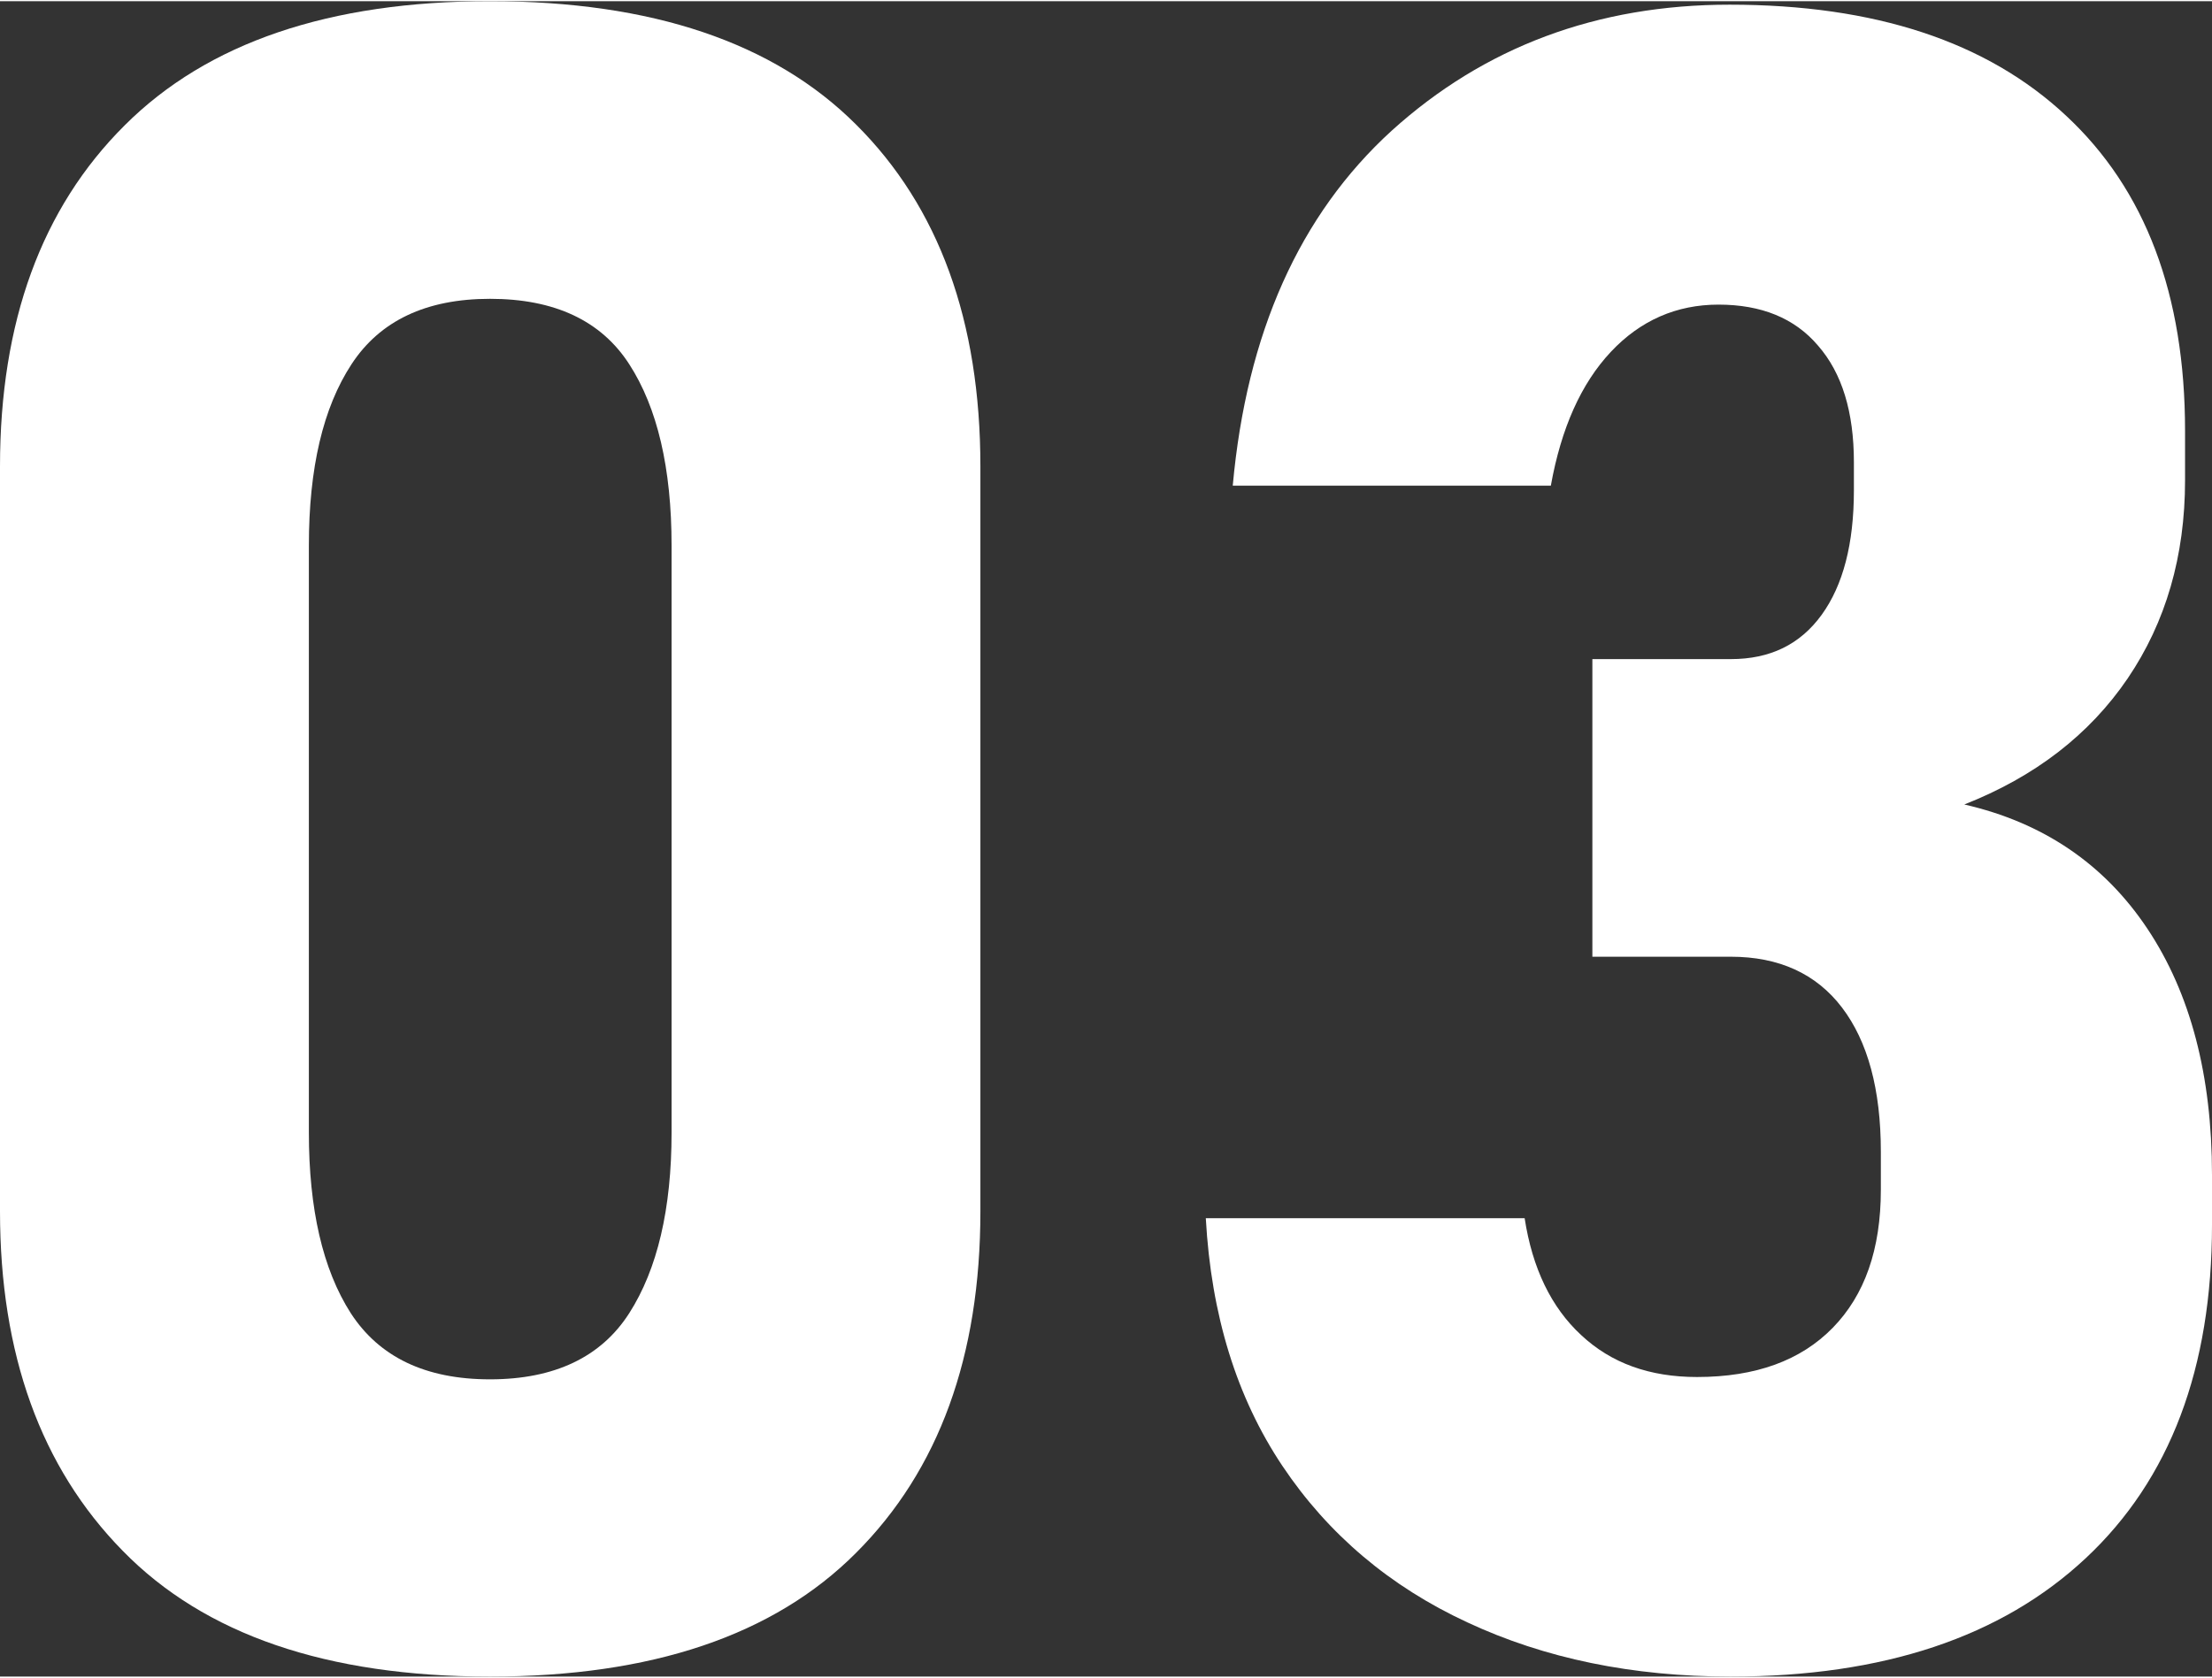
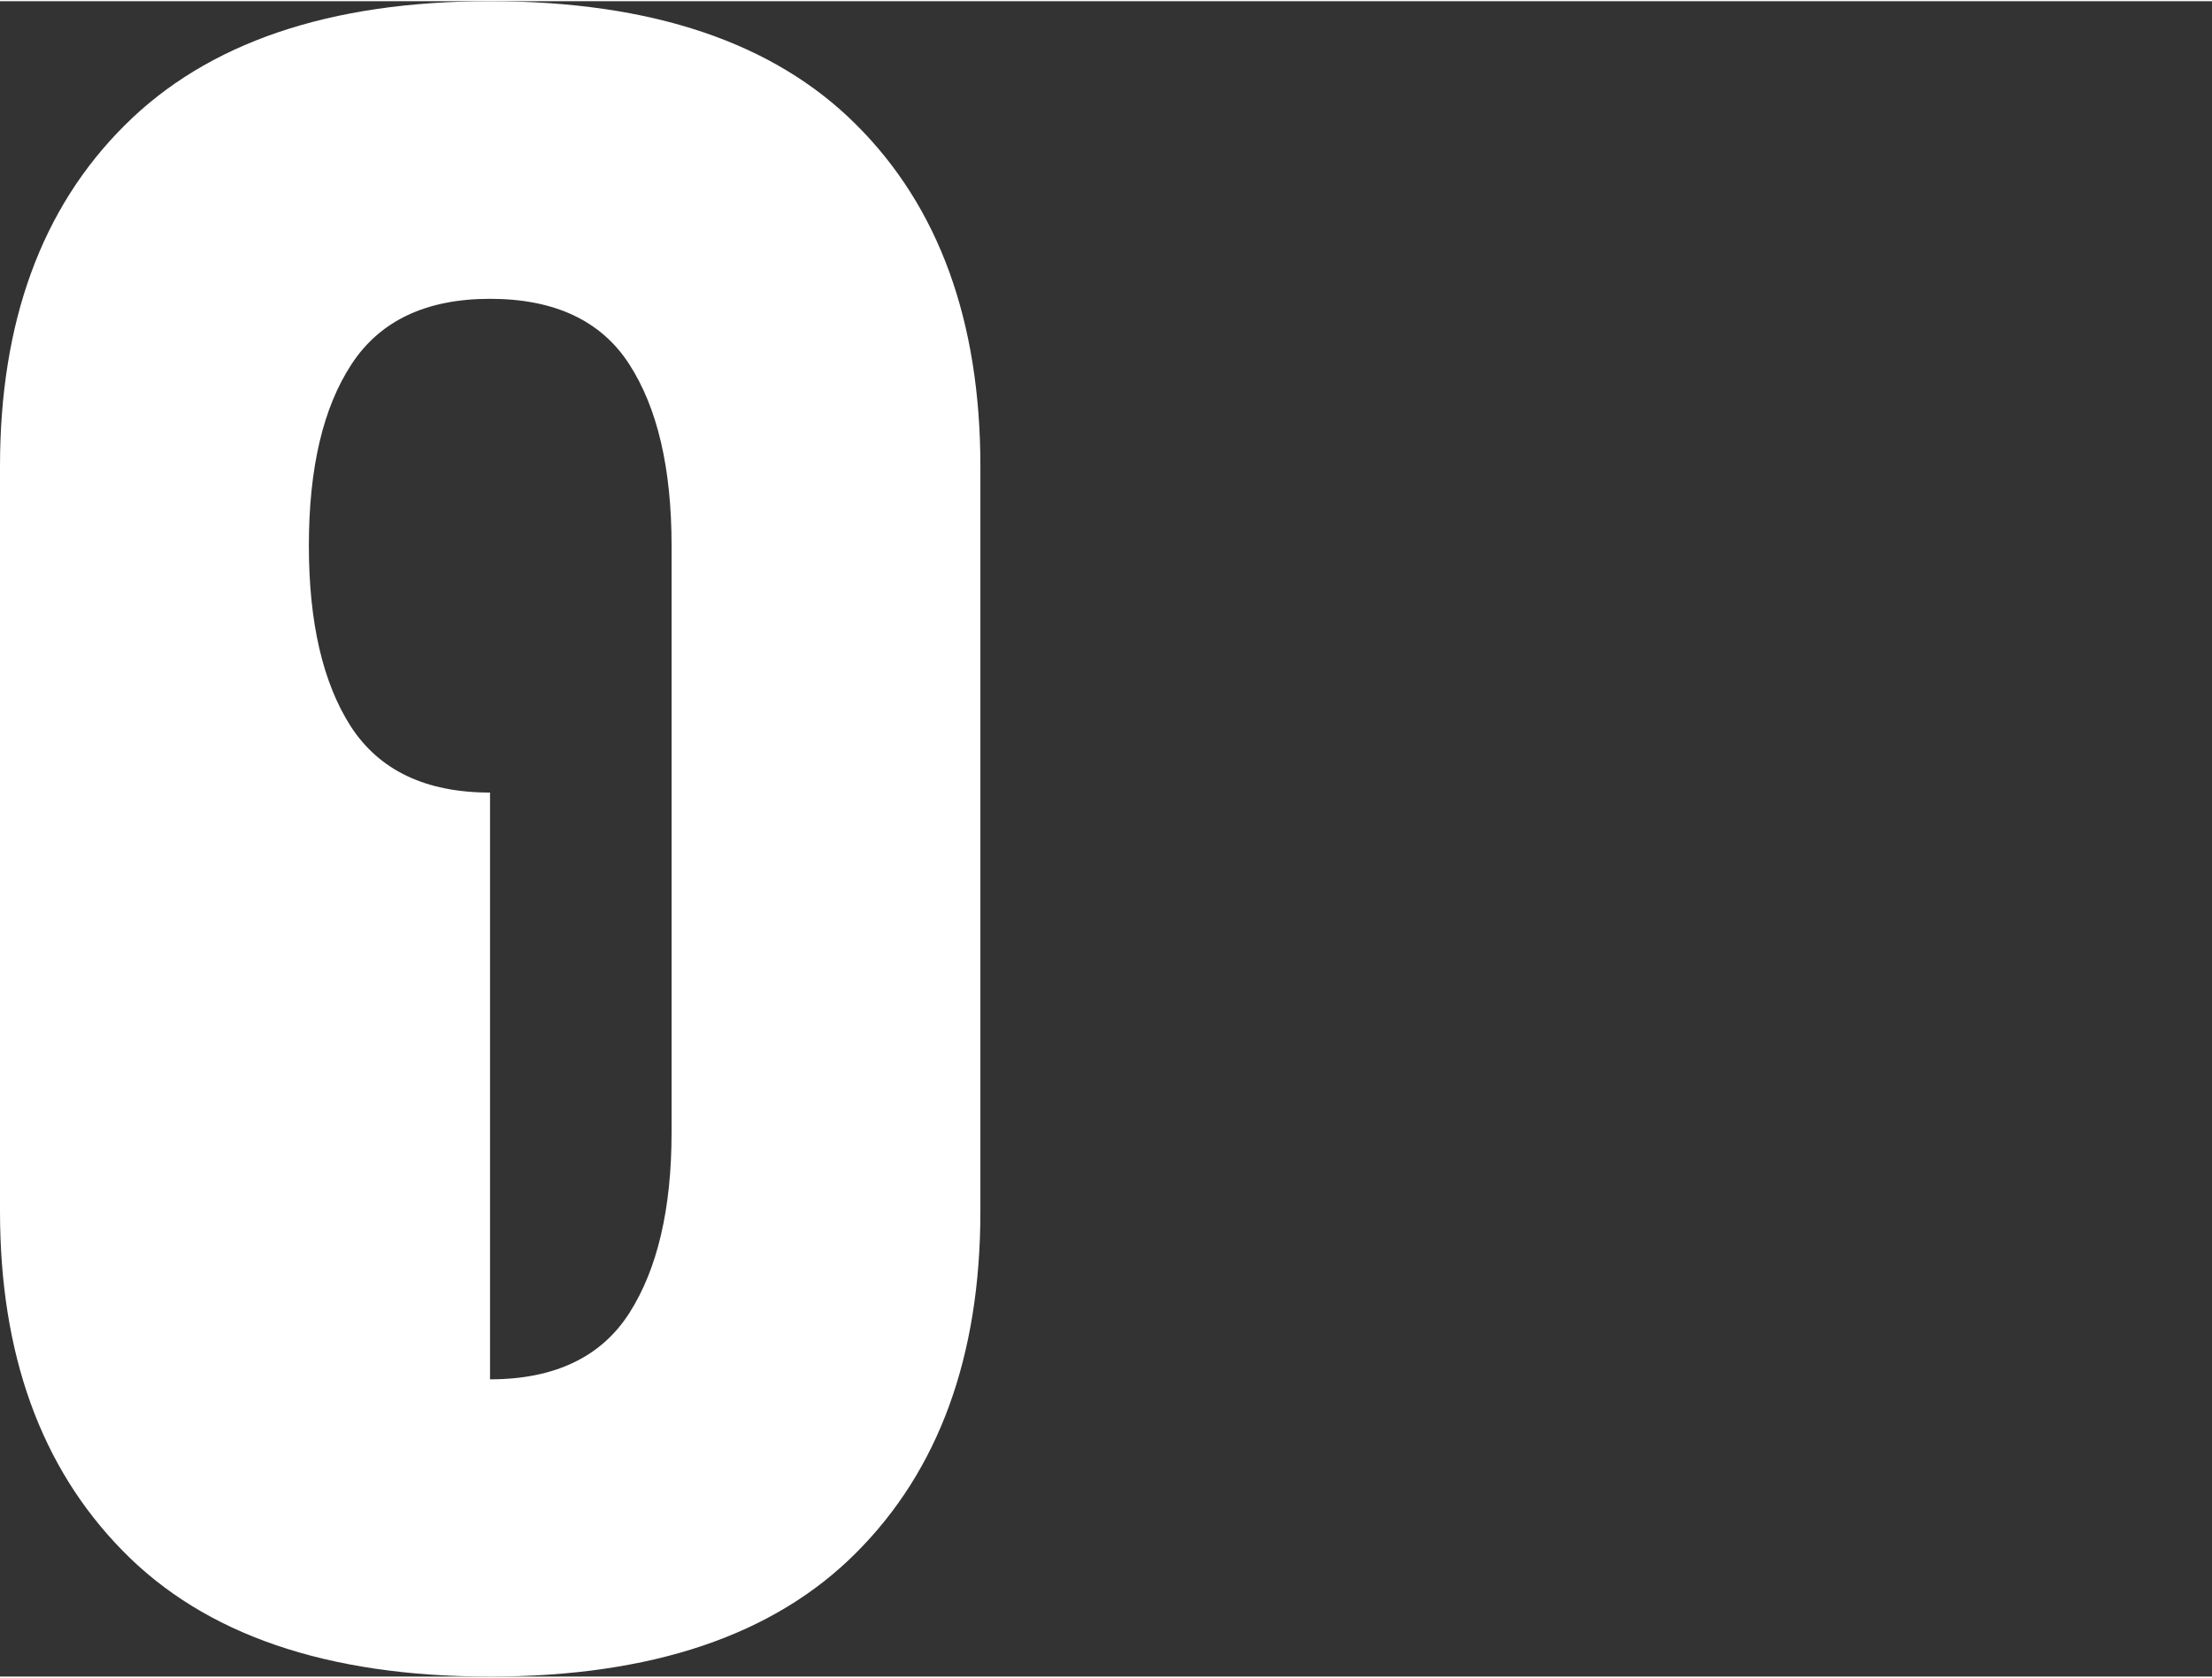
<svg xmlns="http://www.w3.org/2000/svg" xml:space="preserve" width="431px" height="327px" style="shape-rendering:geometricPrecision; text-rendering:geometricPrecision; image-rendering:optimizeQuality; fill-rule:evenodd; clip-rule:evenodd" viewBox="0 0 465.44 352.62">
  <rect x="0" y="0" width="465.44" height="352.62" fill="#333333" stroke="none" />
  <defs>
    <style type="text/css"> .fil0 {fill:white;fill-rule:nonzero} </style>
  </defs>
  <g id="Capa_x0020_1">
-     <path class="fil0" d="M103.11 352.62c-34.32,0 -60.05,-8.82 -77.29,-26.47 -17.24,-17.56 -25.82,-41.43 -25.82,-71.46l0 -156.76c0,-30.43 8.74,-54.39 26.22,-71.79 17.4,-17.4 43.06,-26.14 76.89,-26.14 33.99,0 59.72,8.66 77.04,25.98 17.4,17.32 26.14,41.35 26.14,71.95l0 156.76c0,30.51 -8.74,54.47 -26.14,71.87 -17.32,17.4 -43.05,26.06 -77.04,26.06zm0 -62.56c13.59,0 23.39,-4.7 29.29,-13.92 5.91,-9.23 8.91,-21.93 8.91,-38.04l0 -123.5c0,-16.35 -3,-29.06 -8.91,-38.2 -5.9,-9.15 -15.7,-13.76 -29.29,-13.76 -13.44,0 -23.15,4.61 -29.14,13.76 -5.99,9.14 -8.98,21.85 -8.98,38.2l0 123.5c0,16.11 2.91,28.81 8.82,38.04 5.99,9.22 15.7,13.92 29.3,13.92z" />
-     <path id="1" class="fil0" d="M364.19 352.62c-20.72,0 -39.17,-3.81 -55.44,-11.41 -16.26,-7.53 -29.29,-18.54 -38.92,-32.94 -9.63,-14.41 -14.98,-31.73 -16.11,-52.12l0 0 67.09 0 0 0c1.62,10.52 5.59,18.77 11.9,24.6 6.31,5.91 14.41,8.82 24.36,8.82 12.38,0 21.85,-3.48 28.57,-10.36 6.72,-6.88 10.12,-16.51 10.12,-29.05l0 -8.01c0,-13.11 -2.76,-23.23 -8.18,-30.35 -5.42,-7.12 -13.27,-10.69 -23.39,-10.69l-29.13 0 0 -62.64 29.13 0c8.26,0 14.57,-3.07 19.1,-9.3 4.53,-6.24 6.8,-14.98 6.8,-26.22l0 -5.91c0,-10.61 -2.51,-18.78 -7.53,-24.53 -4.93,-5.82 -11.97,-8.65 -20.96,-8.65 -8.82,0 -16.43,3.31 -22.66,9.95 -6.23,6.64 -10.44,16.02 -12.62,28.16l0 0 -66.93 0 0 0c2.91,-32.05 14,-56.97 33.42,-74.7 19.5,-17.64 43.22,-26.54 71.14,-26.54 30.51,0 54.14,7.77 70.81,23.39 16.68,15.54 25.01,37.63 25.01,66.28l0 10.44c0,15.94 -4.05,29.86 -12.06,41.68 -8.09,11.9 -19.58,20.72 -34.39,26.55 16.59,3.8 29.46,12.54 38.52,26.14 9.06,13.59 13.6,30.83 13.6,51.87l0 10.44c0,30.19 -8.82,53.58 -26.55,70.17 -17.72,16.59 -42.57,24.93 -74.7,24.93z" />
+     <path class="fil0" d="M103.11 352.62c-34.32,0 -60.05,-8.82 -77.29,-26.47 -17.24,-17.56 -25.82,-41.43 -25.82,-71.46l0 -156.76c0,-30.43 8.74,-54.39 26.22,-71.79 17.4,-17.4 43.06,-26.14 76.89,-26.14 33.99,0 59.72,8.66 77.04,25.98 17.4,17.32 26.14,41.35 26.14,71.95l0 156.76c0,30.51 -8.74,54.47 -26.14,71.87 -17.32,17.4 -43.05,26.06 -77.04,26.06zm0 -62.56c13.59,0 23.39,-4.7 29.29,-13.92 5.91,-9.23 8.91,-21.93 8.91,-38.04l0 -123.5c0,-16.35 -3,-29.06 -8.91,-38.2 -5.9,-9.15 -15.7,-13.76 -29.29,-13.76 -13.44,0 -23.15,4.61 -29.14,13.76 -5.99,9.14 -8.98,21.85 -8.98,38.2c0,16.11 2.91,28.81 8.82,38.04 5.99,9.22 15.7,13.92 29.3,13.92z" />
  </g>
</svg>